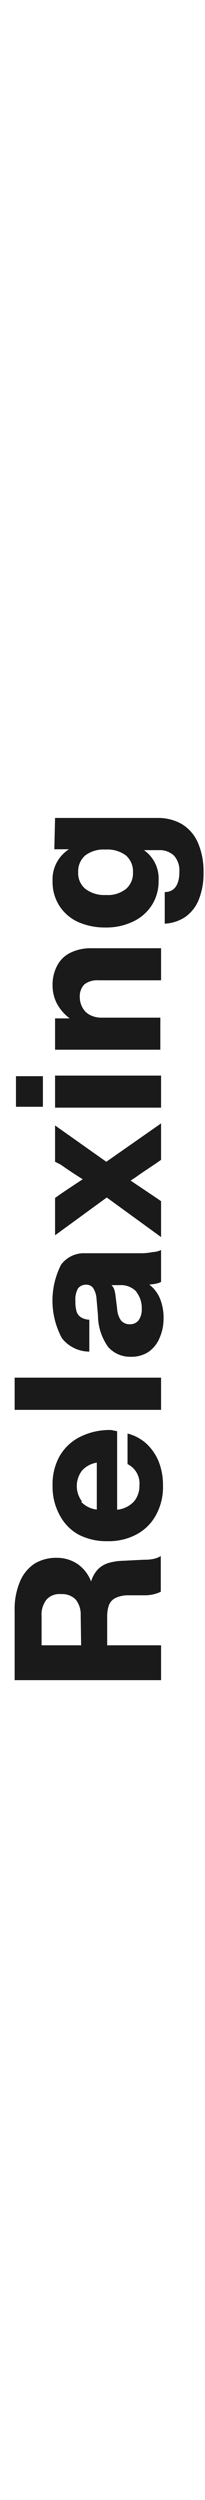
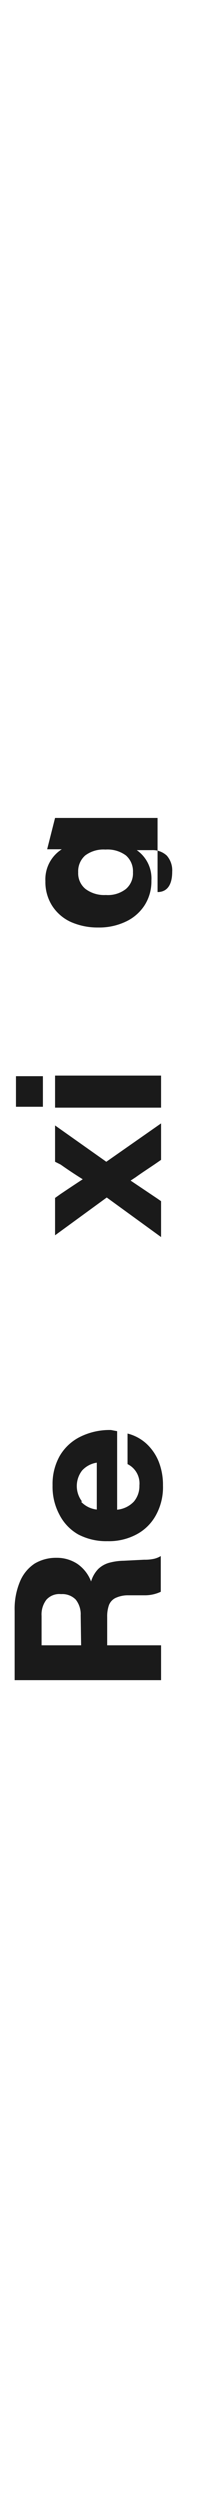
<svg xmlns="http://www.w3.org/2000/svg" viewBox="0 0 14 170">
  <defs>
    <style>.cls-1{fill:none;}.cls-2{fill:#1a1a1a;}</style>
  </defs>
  <g id="レイヤー_2" data-name="レイヤー 2">
    <g id="contents">
      <rect class="cls-1" x="-78" y="78" width="170" height="14" transform="translate(-78 92) rotate(-90)" />
      <path class="cls-2" d="M10.51,106a1.54,1.54,0,0,0,.47-.19v2.43a2.55,2.55,0,0,1-1.09.24l-1.12,0a2,2,0,0,0-.9.19.91.91,0,0,0-.43.48,2.29,2.29,0,0,0-.12.8v1.93H11v2.37H1v-4.72a4.78,4.78,0,0,1,.37-2,2.7,2.7,0,0,1,1-1.21,2.85,2.85,0,0,1,1.48-.39,2.55,2.55,0,0,1,1.43.41,2.55,2.55,0,0,1,.94,1.2,2.05,2.05,0,0,1,.49-.85,1.76,1.76,0,0,1,.74-.42,4,4,0,0,1,1-.14l1.4-.07A2.89,2.89,0,0,0,10.51,106Zm-5,3.84a1.6,1.6,0,0,0-.34-1.07,1.28,1.28,0,0,0-1-.37,1.18,1.18,0,0,0-1,.38,1.64,1.64,0,0,0-.33,1.1v2H5.54Z" />
      <path class="cls-2" d="M8,97.32v5.34a1.81,1.81,0,0,0,1.14-.55,1.63,1.63,0,0,0,.38-1.1,1.46,1.46,0,0,0-.81-1.45V97.48a3,3,0,0,1,1.3.7,3.37,3.37,0,0,1,.84,1.24,4.28,4.28,0,0,1,.28,1.59,3.92,3.92,0,0,1-.47,2,3.23,3.23,0,0,1-1.32,1.32,4,4,0,0,1-2,.47,4.12,4.12,0,0,1-2-.46A3.24,3.24,0,0,1,4.06,103a4,4,0,0,1-.47-2,3.88,3.88,0,0,1,.49-2,3.32,3.32,0,0,1,1.4-1.3,4.51,4.51,0,0,1,2.1-.46Zm-2.47,4.79a1.74,1.74,0,0,0,1.08.54V99.46a1.71,1.71,0,0,0-1,.53,1.72,1.72,0,0,0,0,2.12Z" />
-       <path class="cls-2" d="M1,95.87V93.68H11v2.19Z" />
-       <path class="cls-2" d="M11,87.17a1.3,1.3,0,0,1-.35.12,3.4,3.4,0,0,1-.46.06,2.28,2.28,0,0,1,.73.94,3.42,3.42,0,0,1,.25,1.37A3.28,3.28,0,0,1,10.89,91a2.16,2.16,0,0,1-.75.93,2.11,2.11,0,0,1-1.2.33,2,2,0,0,1-1.55-.66,3.72,3.72,0,0,1-.7-2.16l-.1-1.14a1.52,1.52,0,0,0-.22-.7.56.56,0,0,0-.5-.24.67.67,0,0,0-.54.25,1.51,1.51,0,0,0-.18.86,2.31,2.31,0,0,0,.08.71.72.72,0,0,0,.29.39,1.21,1.21,0,0,0,.58.17v2.17A2.4,2.4,0,0,1,4.23,91a5.37,5.37,0,0,1-.06-5,1.94,1.94,0,0,1,1.65-.78H9.65a3.79,3.79,0,0,0,.77-.08A1.46,1.46,0,0,0,11,85Zm-1.67.68a1.44,1.44,0,0,0-1.17-.46H7.61a.73.73,0,0,1,.19.29,2.11,2.11,0,0,1,.09.44L8,89a1.53,1.53,0,0,0,.27.8.78.78,0,0,0,.6.25.72.72,0,0,0,.6-.28A1.24,1.24,0,0,0,9.68,89,1.75,1.75,0,0,0,9.31,87.85Z" />
      <path class="cls-2" d="M11,76.39v2.48l-.26.18c-.49.34-1,.66-1.47,1l-.35.23,1.82,1.22.26.18v2.44L7.29,81.43,3.76,84V81.46l.38-.27c.67-.45,1.17-.78,1.51-1-.5-.31-1-.64-1.51-1L3.76,79V76.53L7.26,79Z" />
      <path class="cls-2" d="M1.09,75.26V73.18H2.93v2.08Zm2.67.06V73.14H11v2.18Z" />
-       <path class="cls-2" d="M3.89,65.69a2,2,0,0,1,.89-.89,3.13,3.13,0,0,1,1.47-.32H11v2.18H6.69a1.4,1.4,0,0,0-.93.28,1.16,1.16,0,0,0-.31.88,1.42,1.42,0,0,0,.17.67,1.2,1.2,0,0,0,.49.51,1.68,1.68,0,0,0,.84.2h4v2.18H3.76V69.25h1a3.07,3.07,0,0,1-.87-1A2.65,2.65,0,0,1,3.59,67,2.73,2.73,0,0,1,3.89,65.69Z" />
-       <path class="cls-2" d="M3.76,55.62h7a3.23,3.23,0,0,1,1.68.43,2.79,2.79,0,0,1,1.08,1.26,4.9,4.9,0,0,1,.38,2,4.79,4.79,0,0,1-.33,1.88,2.62,2.62,0,0,1-.93,1.17,2.76,2.76,0,0,1-1.39.45V60.66c.67,0,1-.51,1-1.38a1.52,1.52,0,0,0-.37-1.1,1.42,1.42,0,0,0-1.05-.37h-1a2.34,2.34,0,0,1,1,2.07,3,3,0,0,1-.46,1.67,3.07,3.07,0,0,1-1.29,1.12,4.22,4.22,0,0,1-1.88.4,4.51,4.51,0,0,1-1.88-.38,3,3,0,0,1-1.27-1.1,3,3,0,0,1-.46-1.67,2.42,2.42,0,0,1,1.12-2.17h-1ZM8.6,58.17a2.12,2.12,0,0,0-1.4-.4,2.08,2.08,0,0,0-1.38.4,1.43,1.43,0,0,0-.48,1.15,1.37,1.37,0,0,0,.5,1.13,2.13,2.13,0,0,0,1.39.41,2,2,0,0,0,1.37-.41,1.39,1.39,0,0,0,.48-1.13A1.43,1.43,0,0,0,8.6,58.17Z" />
+       <path class="cls-2" d="M3.76,55.62h7V60.66c.67,0,1-.51,1-1.38a1.52,1.52,0,0,0-.37-1.1,1.42,1.42,0,0,0-1.05-.37h-1a2.34,2.34,0,0,1,1,2.07,3,3,0,0,1-.46,1.67,3.07,3.07,0,0,1-1.29,1.12,4.22,4.22,0,0,1-1.88.4,4.51,4.51,0,0,1-1.88-.38,3,3,0,0,1-1.27-1.1,3,3,0,0,1-.46-1.67,2.42,2.42,0,0,1,1.12-2.17h-1ZM8.6,58.17a2.12,2.12,0,0,0-1.4-.4,2.08,2.08,0,0,0-1.38.4,1.43,1.43,0,0,0-.48,1.15,1.37,1.37,0,0,0,.5,1.13,2.13,2.13,0,0,0,1.39.41,2,2,0,0,0,1.37-.41,1.39,1.39,0,0,0,.48-1.13A1.43,1.43,0,0,0,8.6,58.17Z" />
    </g>
  </g>
</svg>